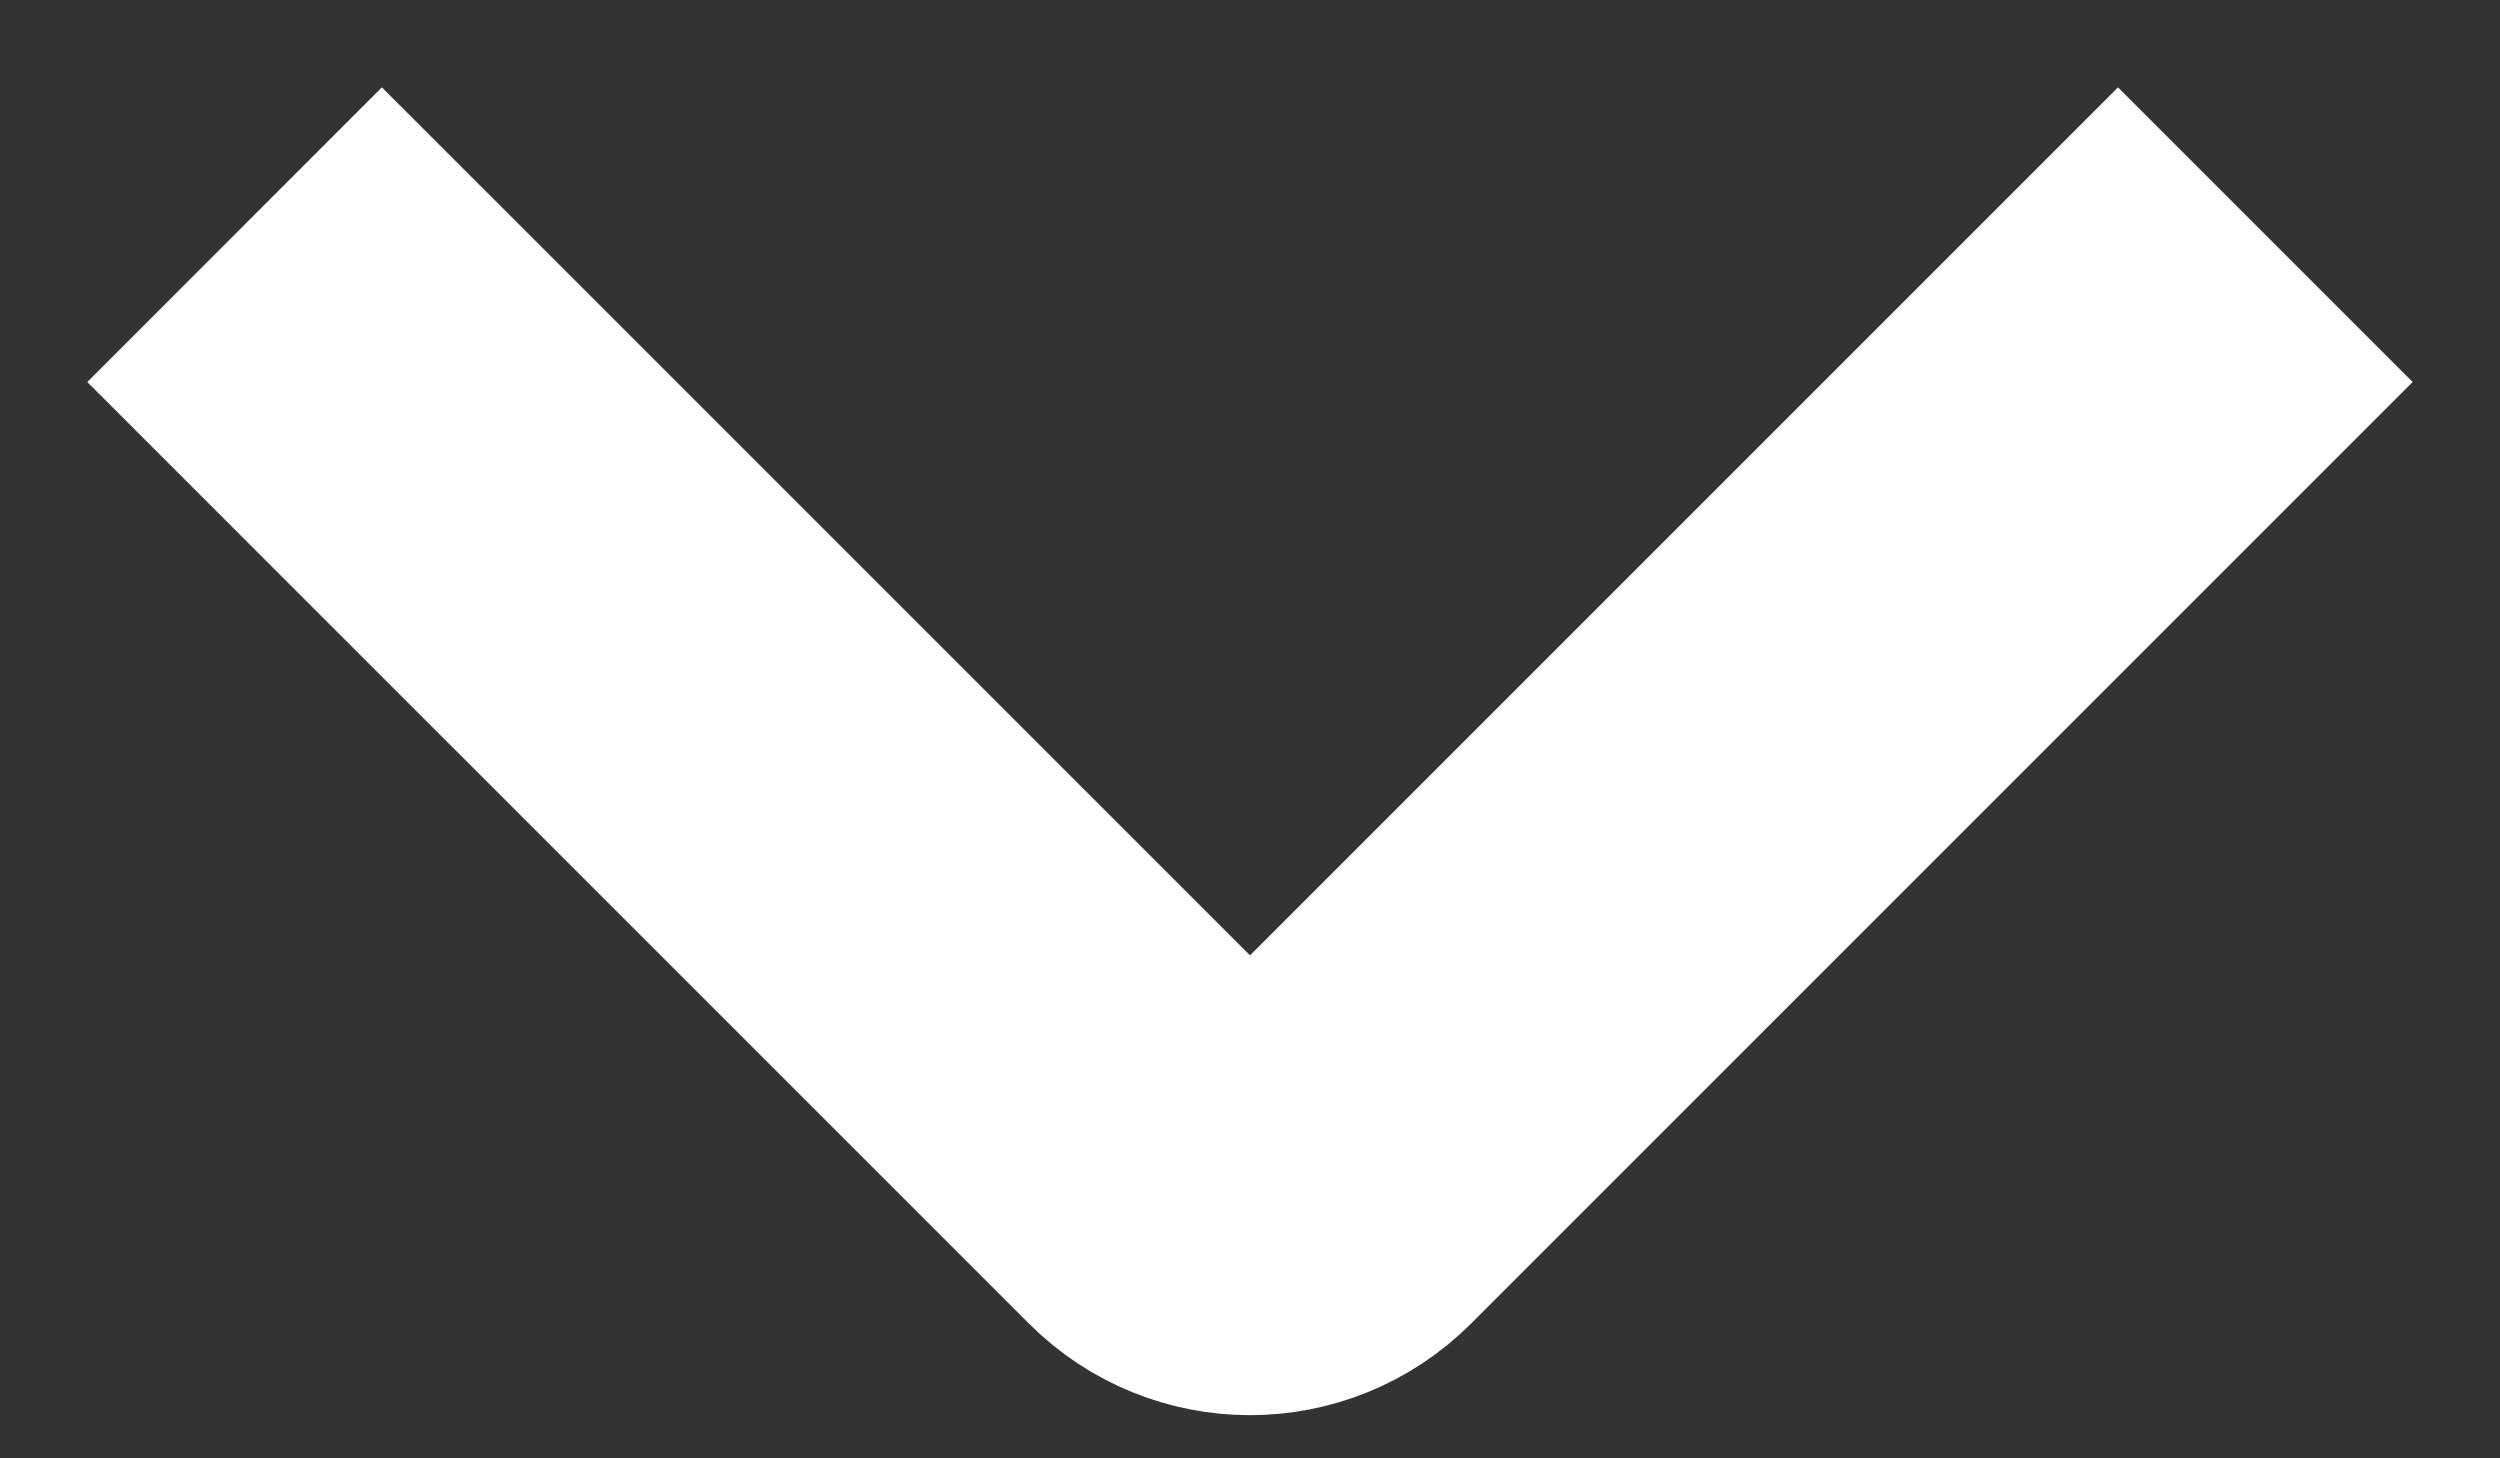
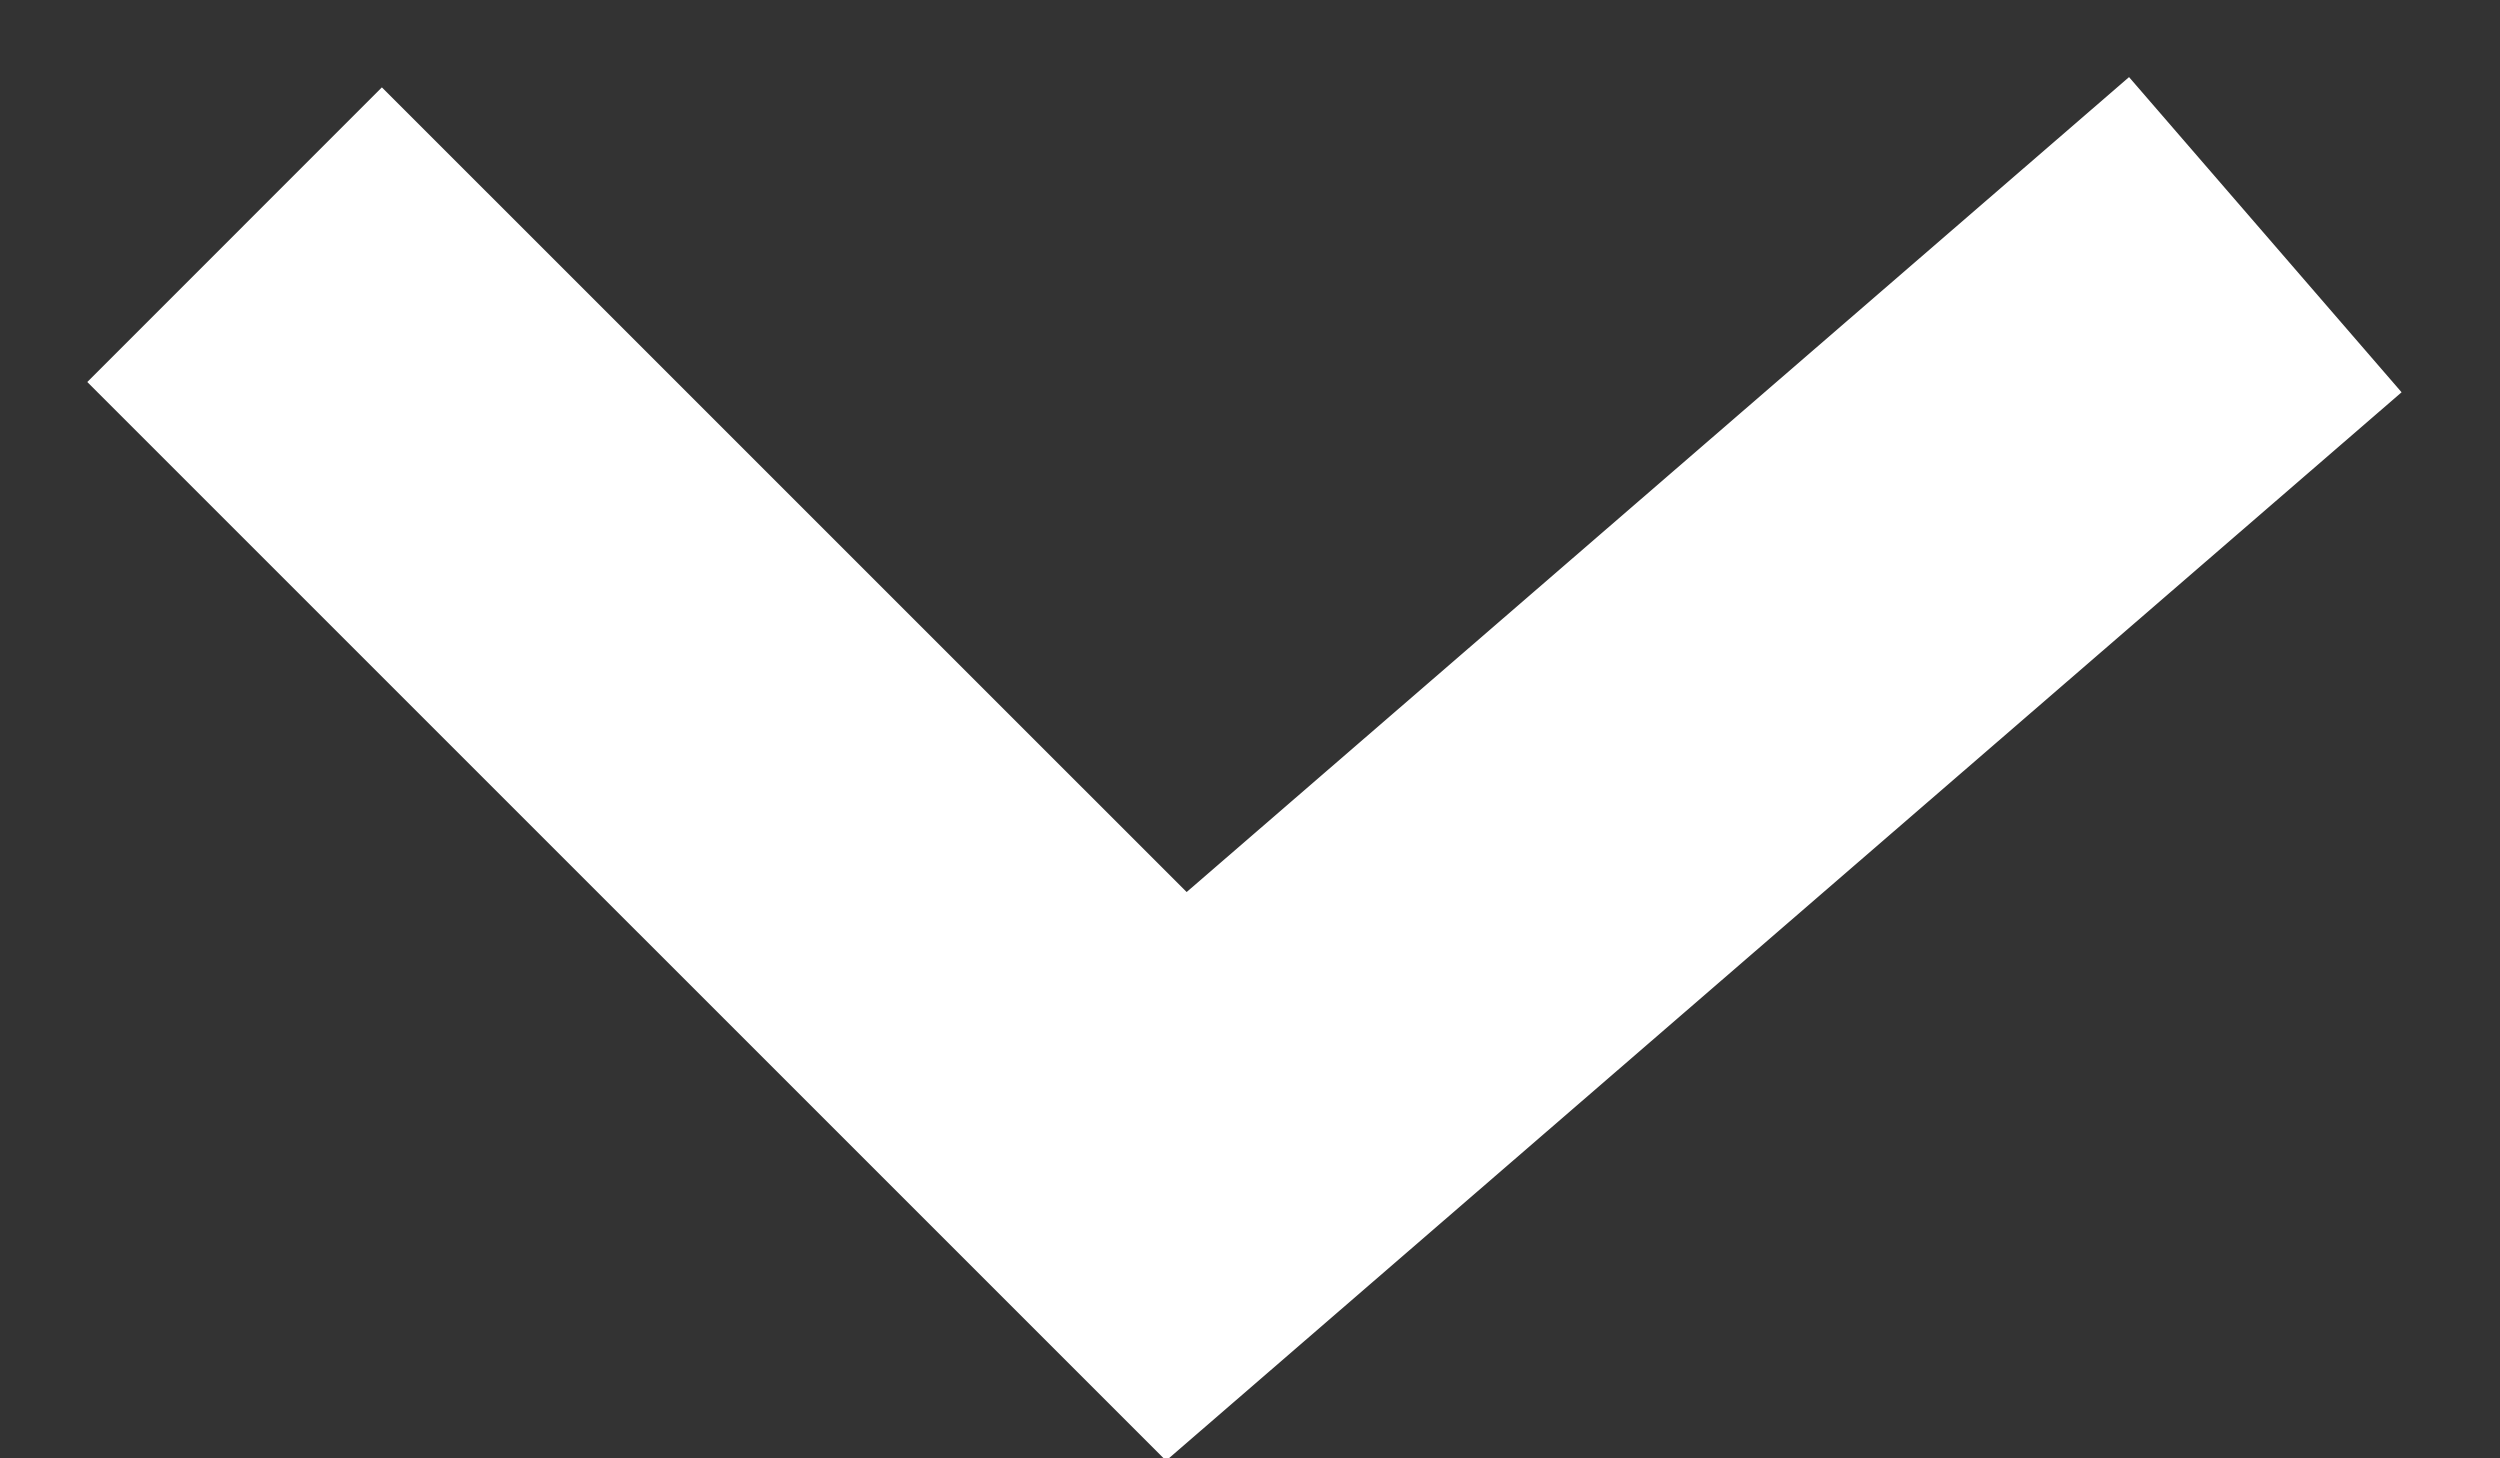
<svg xmlns="http://www.w3.org/2000/svg" width="24" height="14" viewBox="0 0 24 14" fill="none">
  <rect x="0" y="0" width="24" height="14" fill="#333333" stroke="none" />
-   <path d="M2.252 2.253L11.293 11.293C11.683 11.683 12.316 11.683 12.707 11.293L21.747 2.253" stroke="white" stroke-width="4" />
+   <path d="M2.252 2.253L11.293 11.293L21.747 2.253" stroke="white" stroke-width="4" />
</svg>